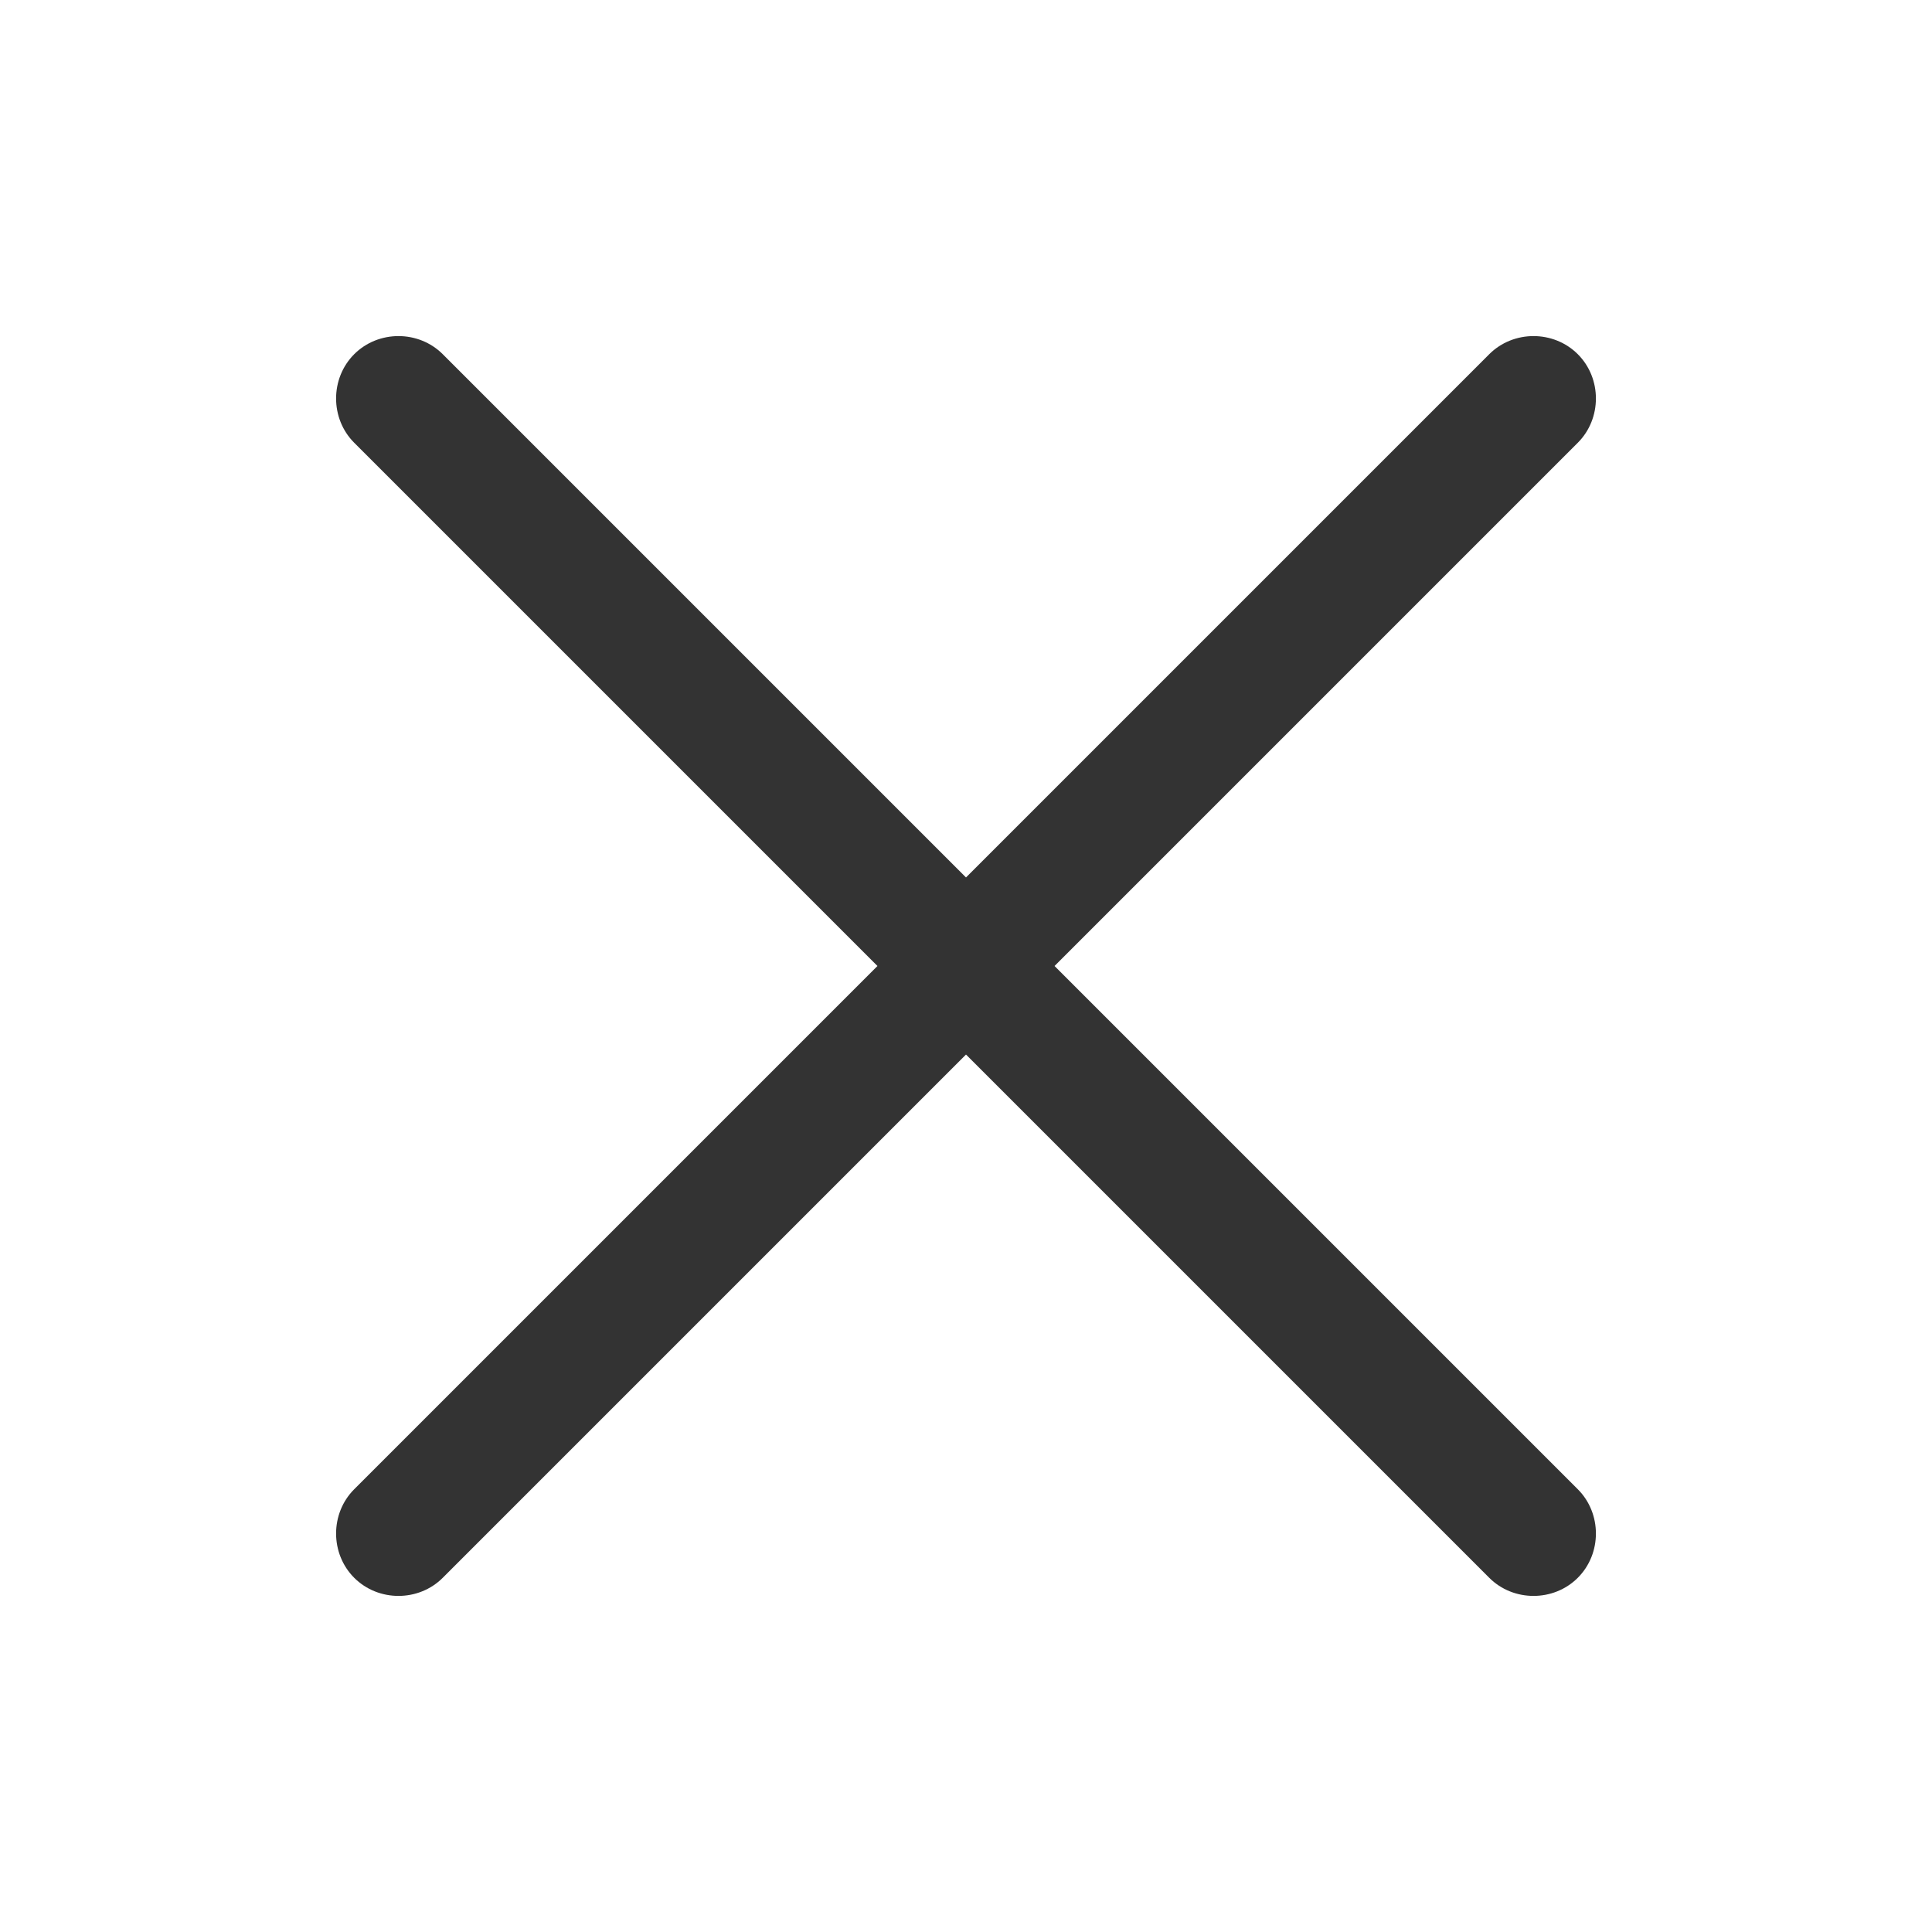
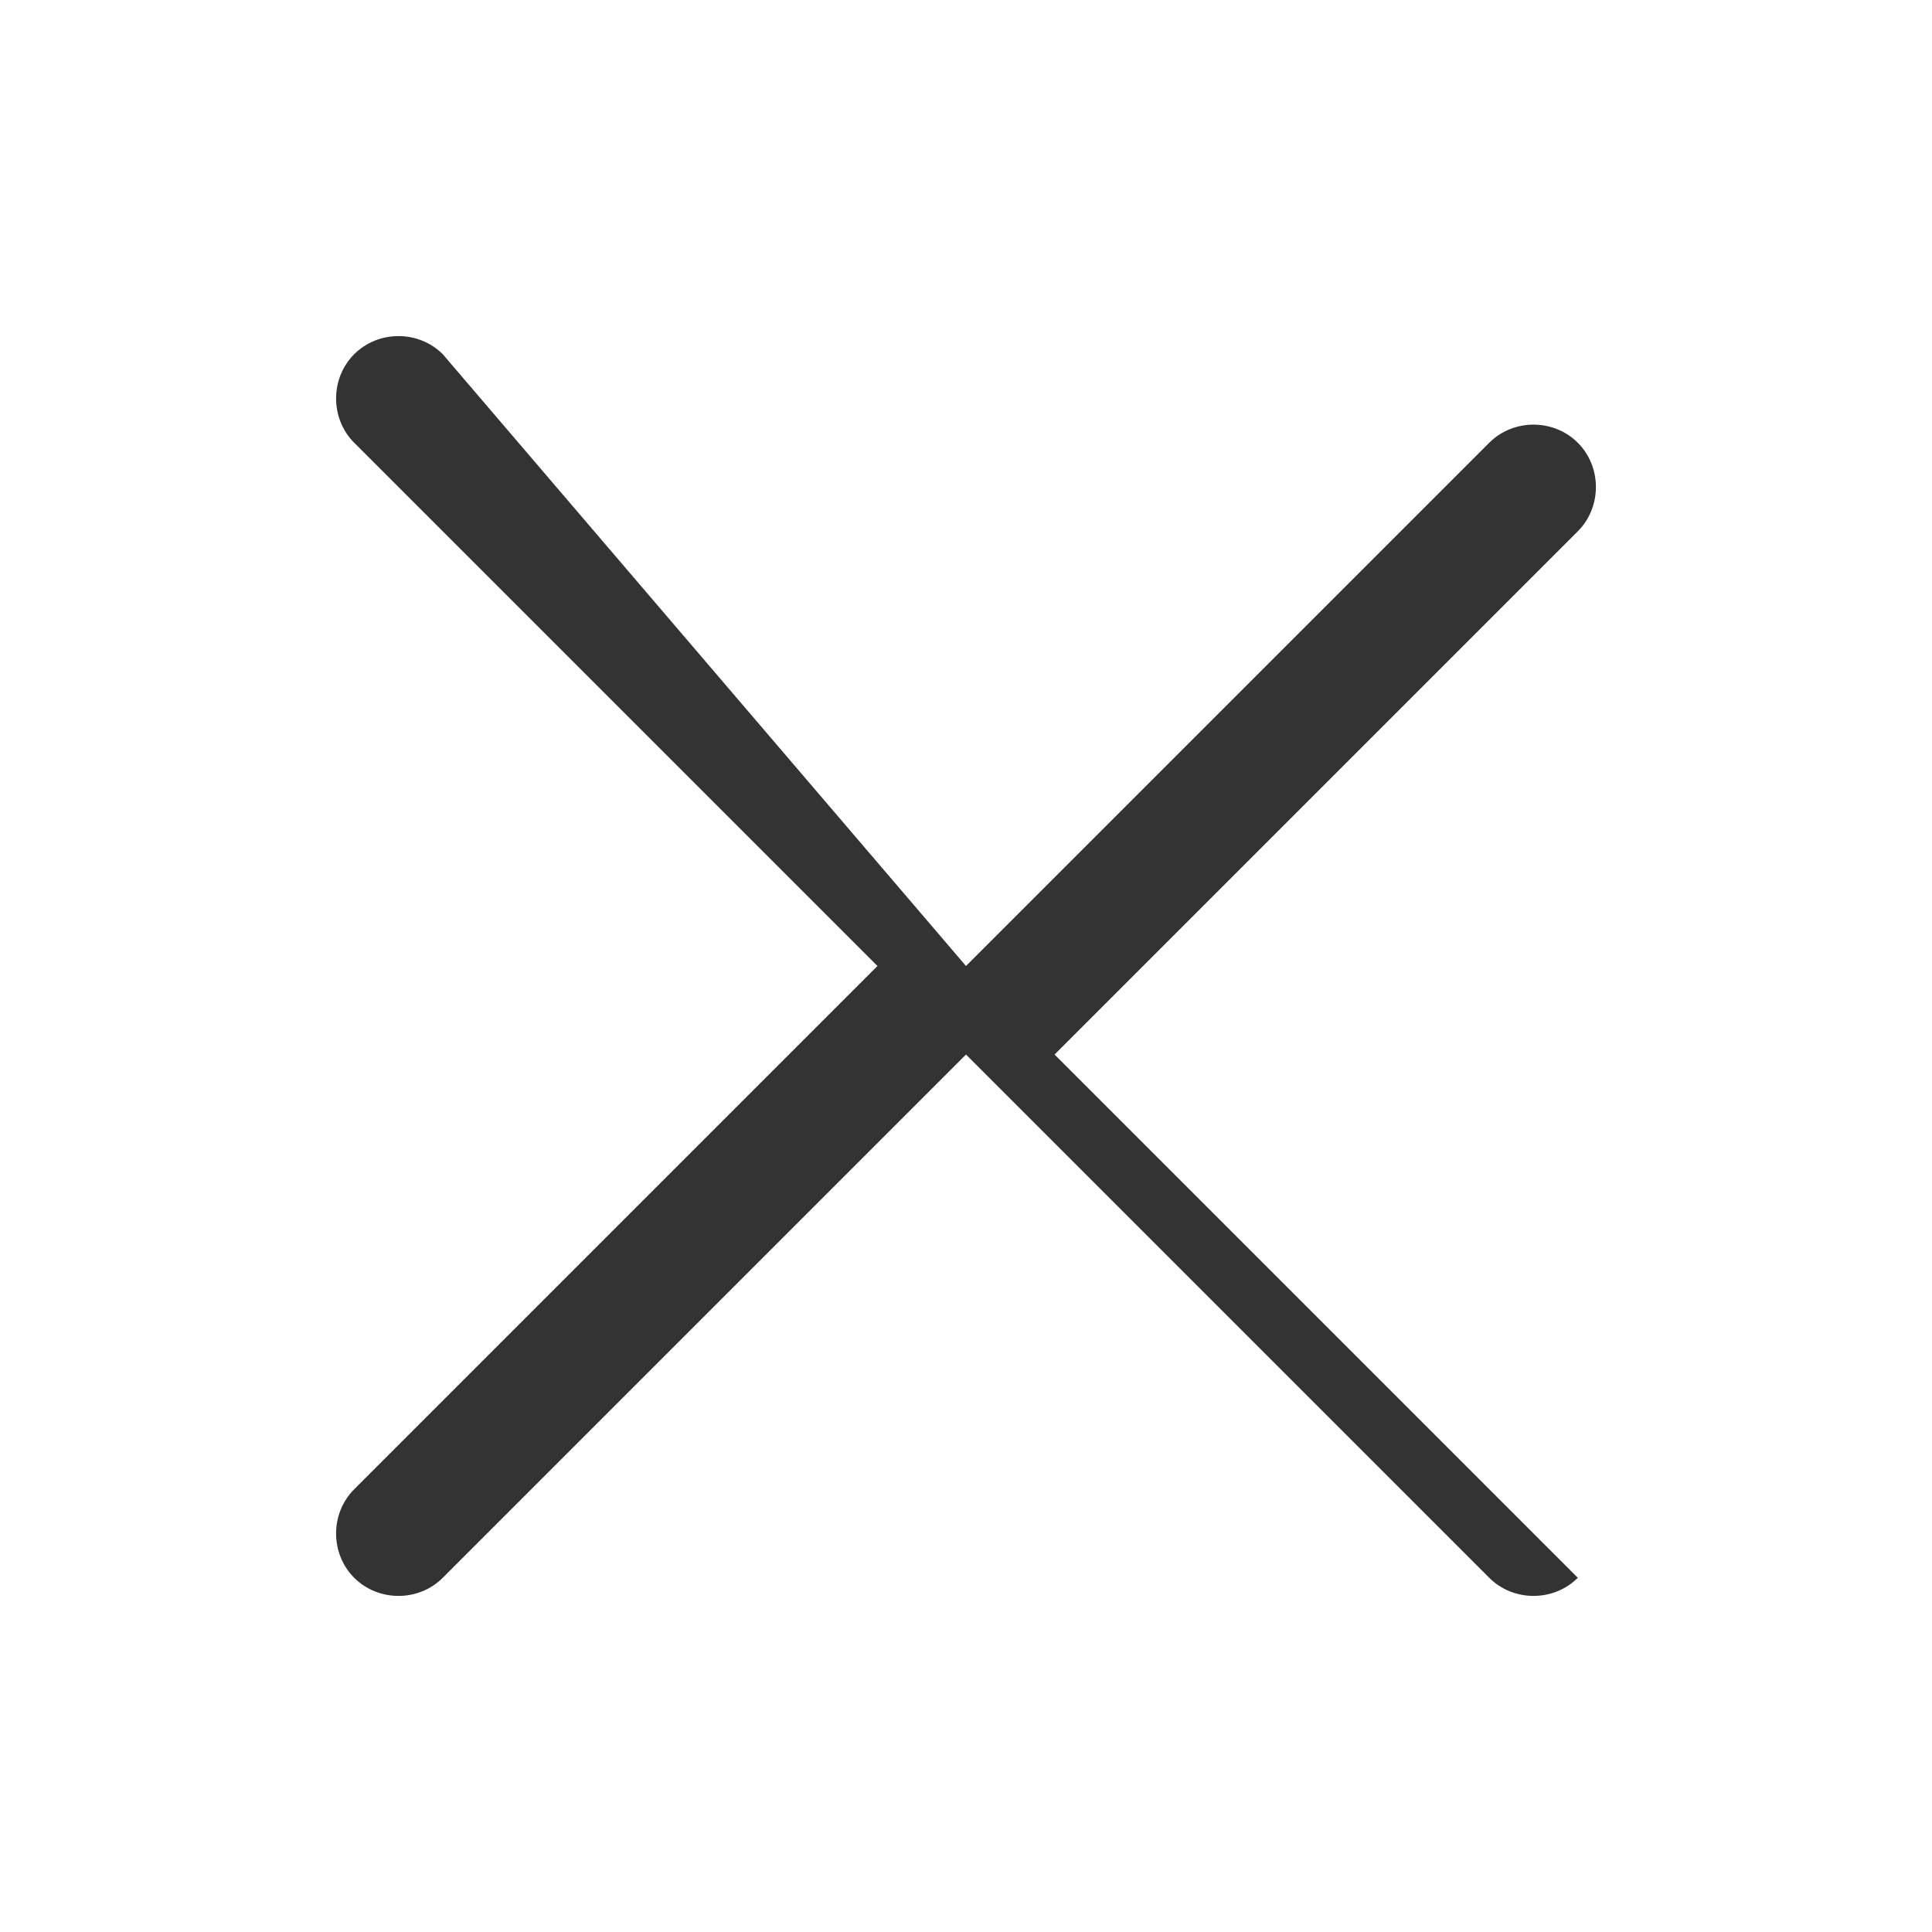
<svg xmlns="http://www.w3.org/2000/svg" fill="#333" height="24" viewBox="0 0 24 24" width="24" class="cursor-pointer">
-   <path clip-rule="evenodd" d="m5.5 4.4c-.3-.3-.8-.3-1.1 0s-.3.8 0 1.1l6.5 6.5-6.5 6.5c-.3.3-.3.8 0 1.1s.8.3 1.1 0l6.5-6.5 6.5 6.5c.3.3.8.3 1.1 0s.3-.8 0-1.1l-6.5-6.5 6.5-6.5c.3-.3.3-.8 0-1.1s-.8-.3-1.1 0l-6.5 6.5z" fill-rule="evenodd" />
+   <path clip-rule="evenodd" d="m5.5 4.4c-.3-.3-.8-.3-1.1 0s-.3.8 0 1.1l6.5 6.5-6.5 6.5c-.3.3-.3.8 0 1.1s.8.3 1.1 0l6.5-6.5 6.5 6.5c.3.3.8.3 1.1 0l-6.5-6.5 6.5-6.5c.3-.3.3-.8 0-1.1s-.8-.3-1.1 0l-6.5 6.5z" fill-rule="evenodd" />
</svg>